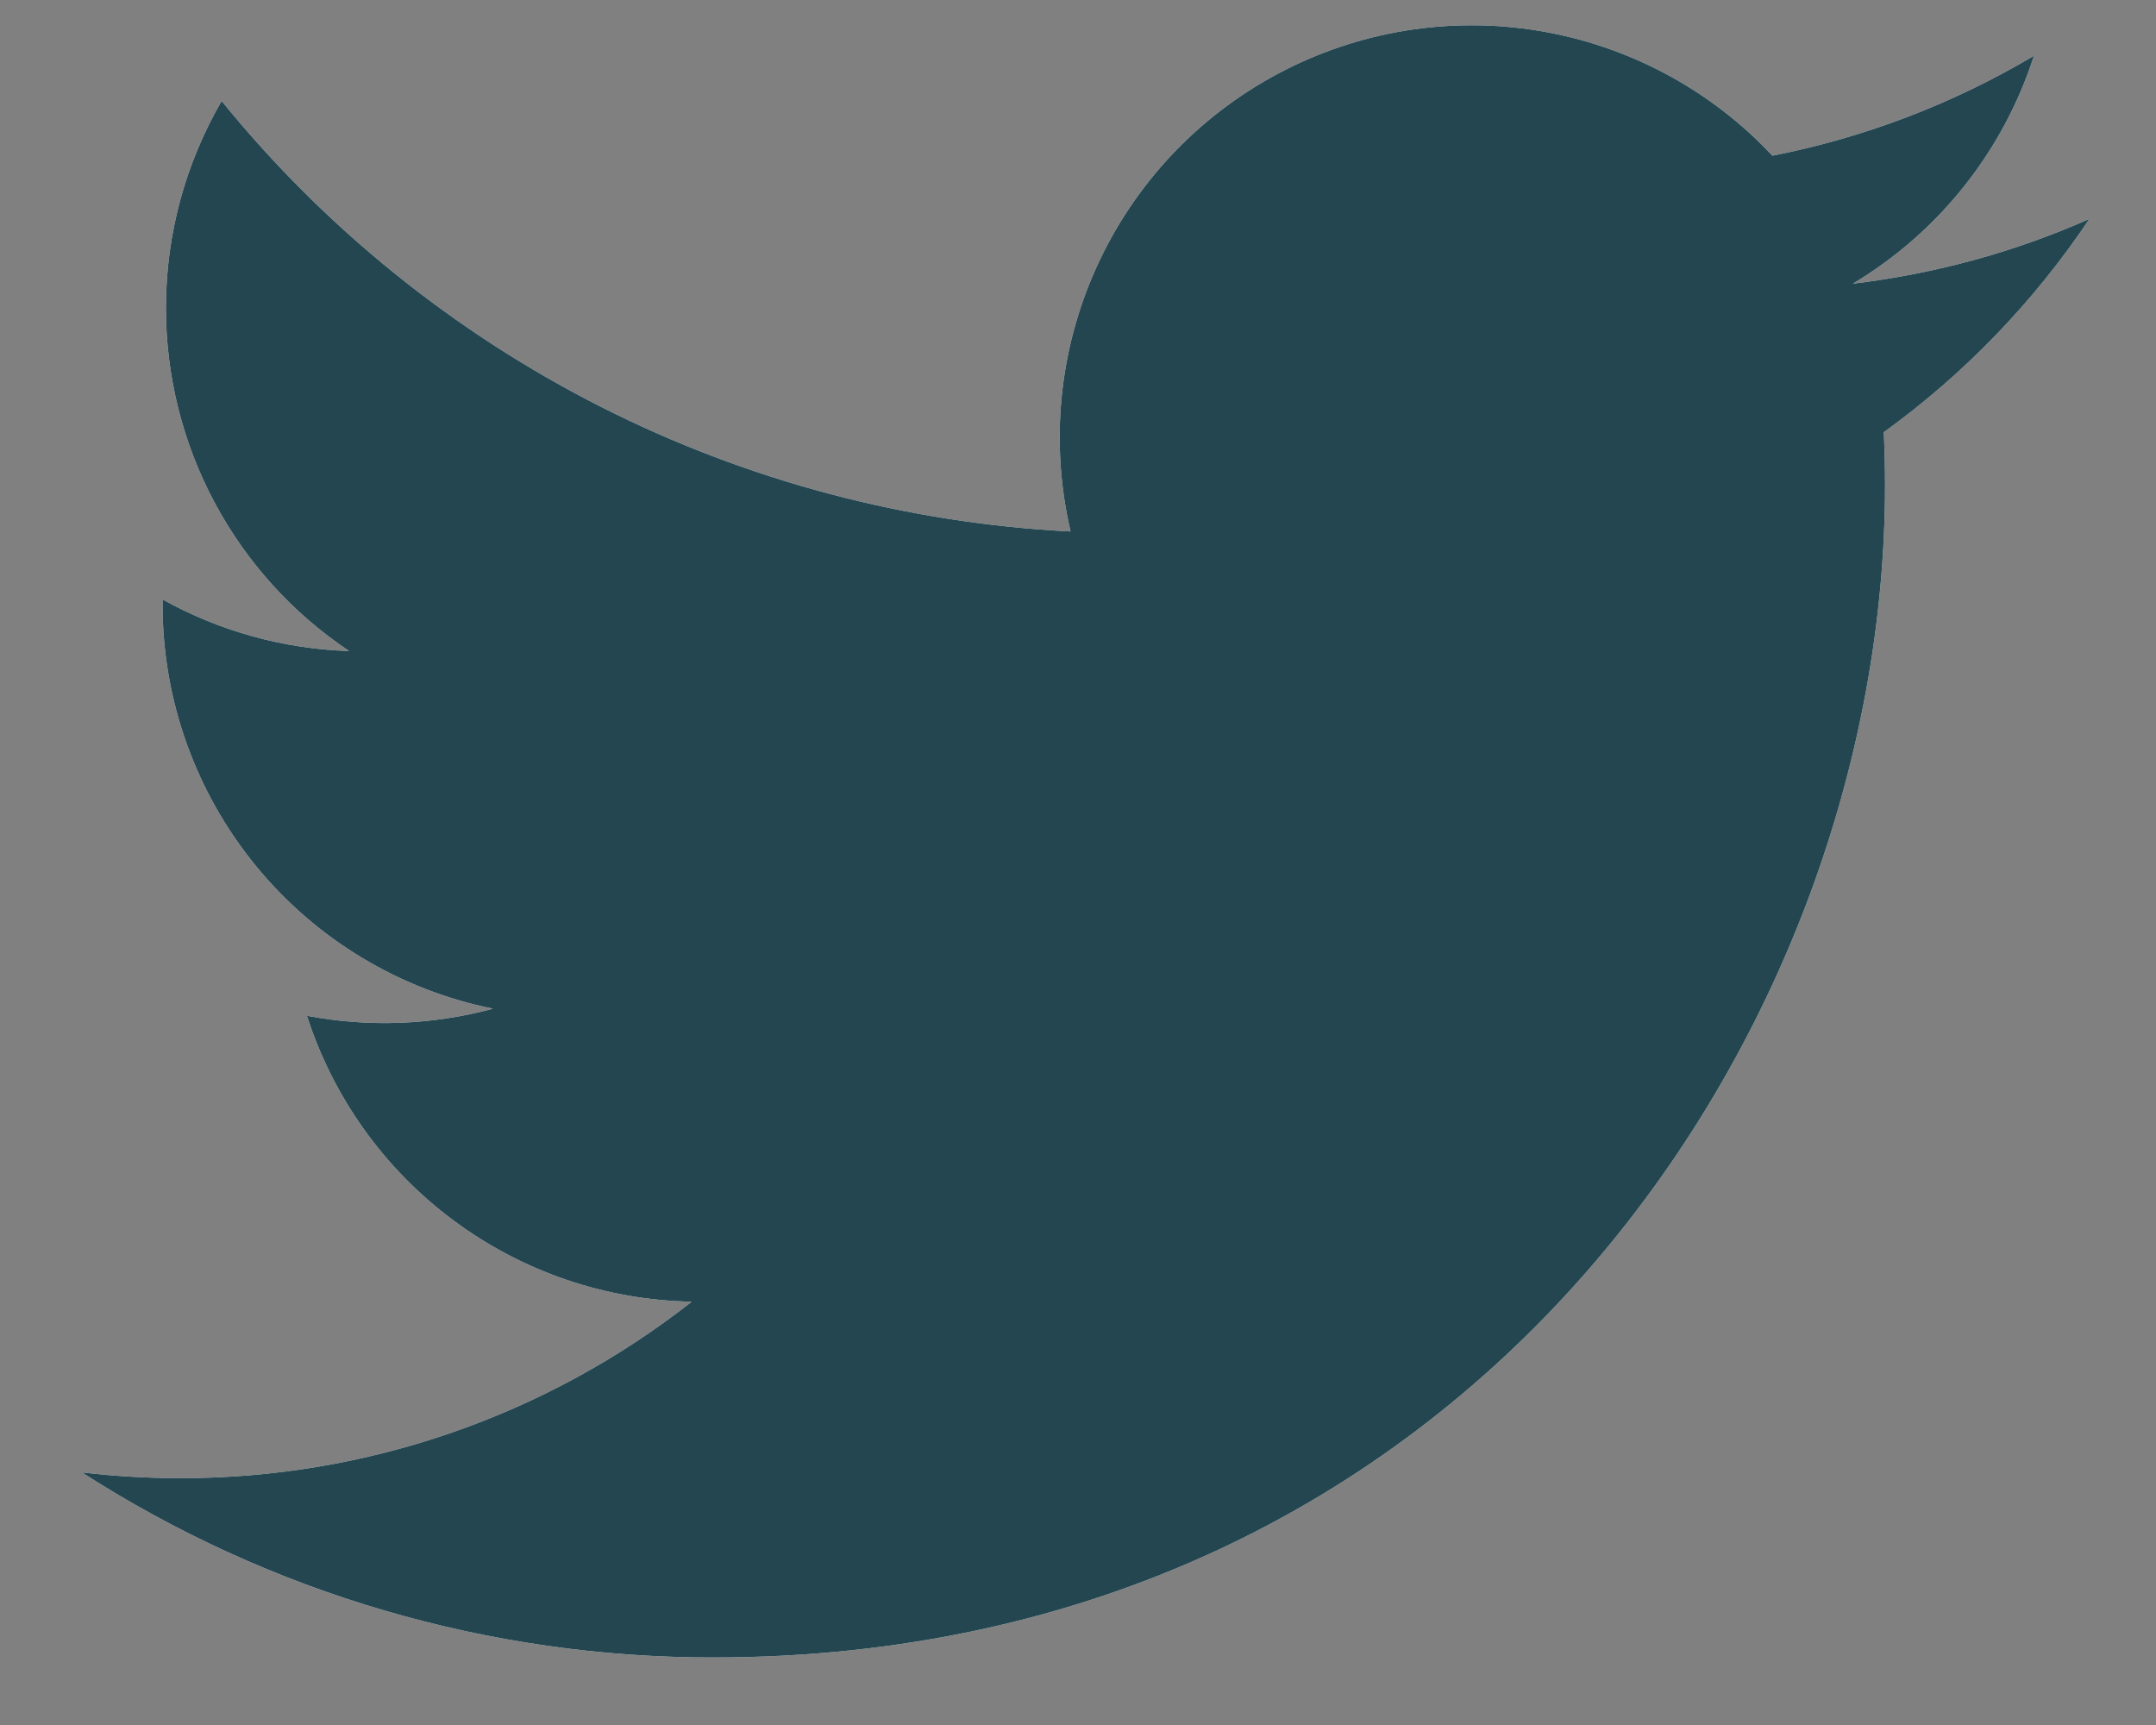
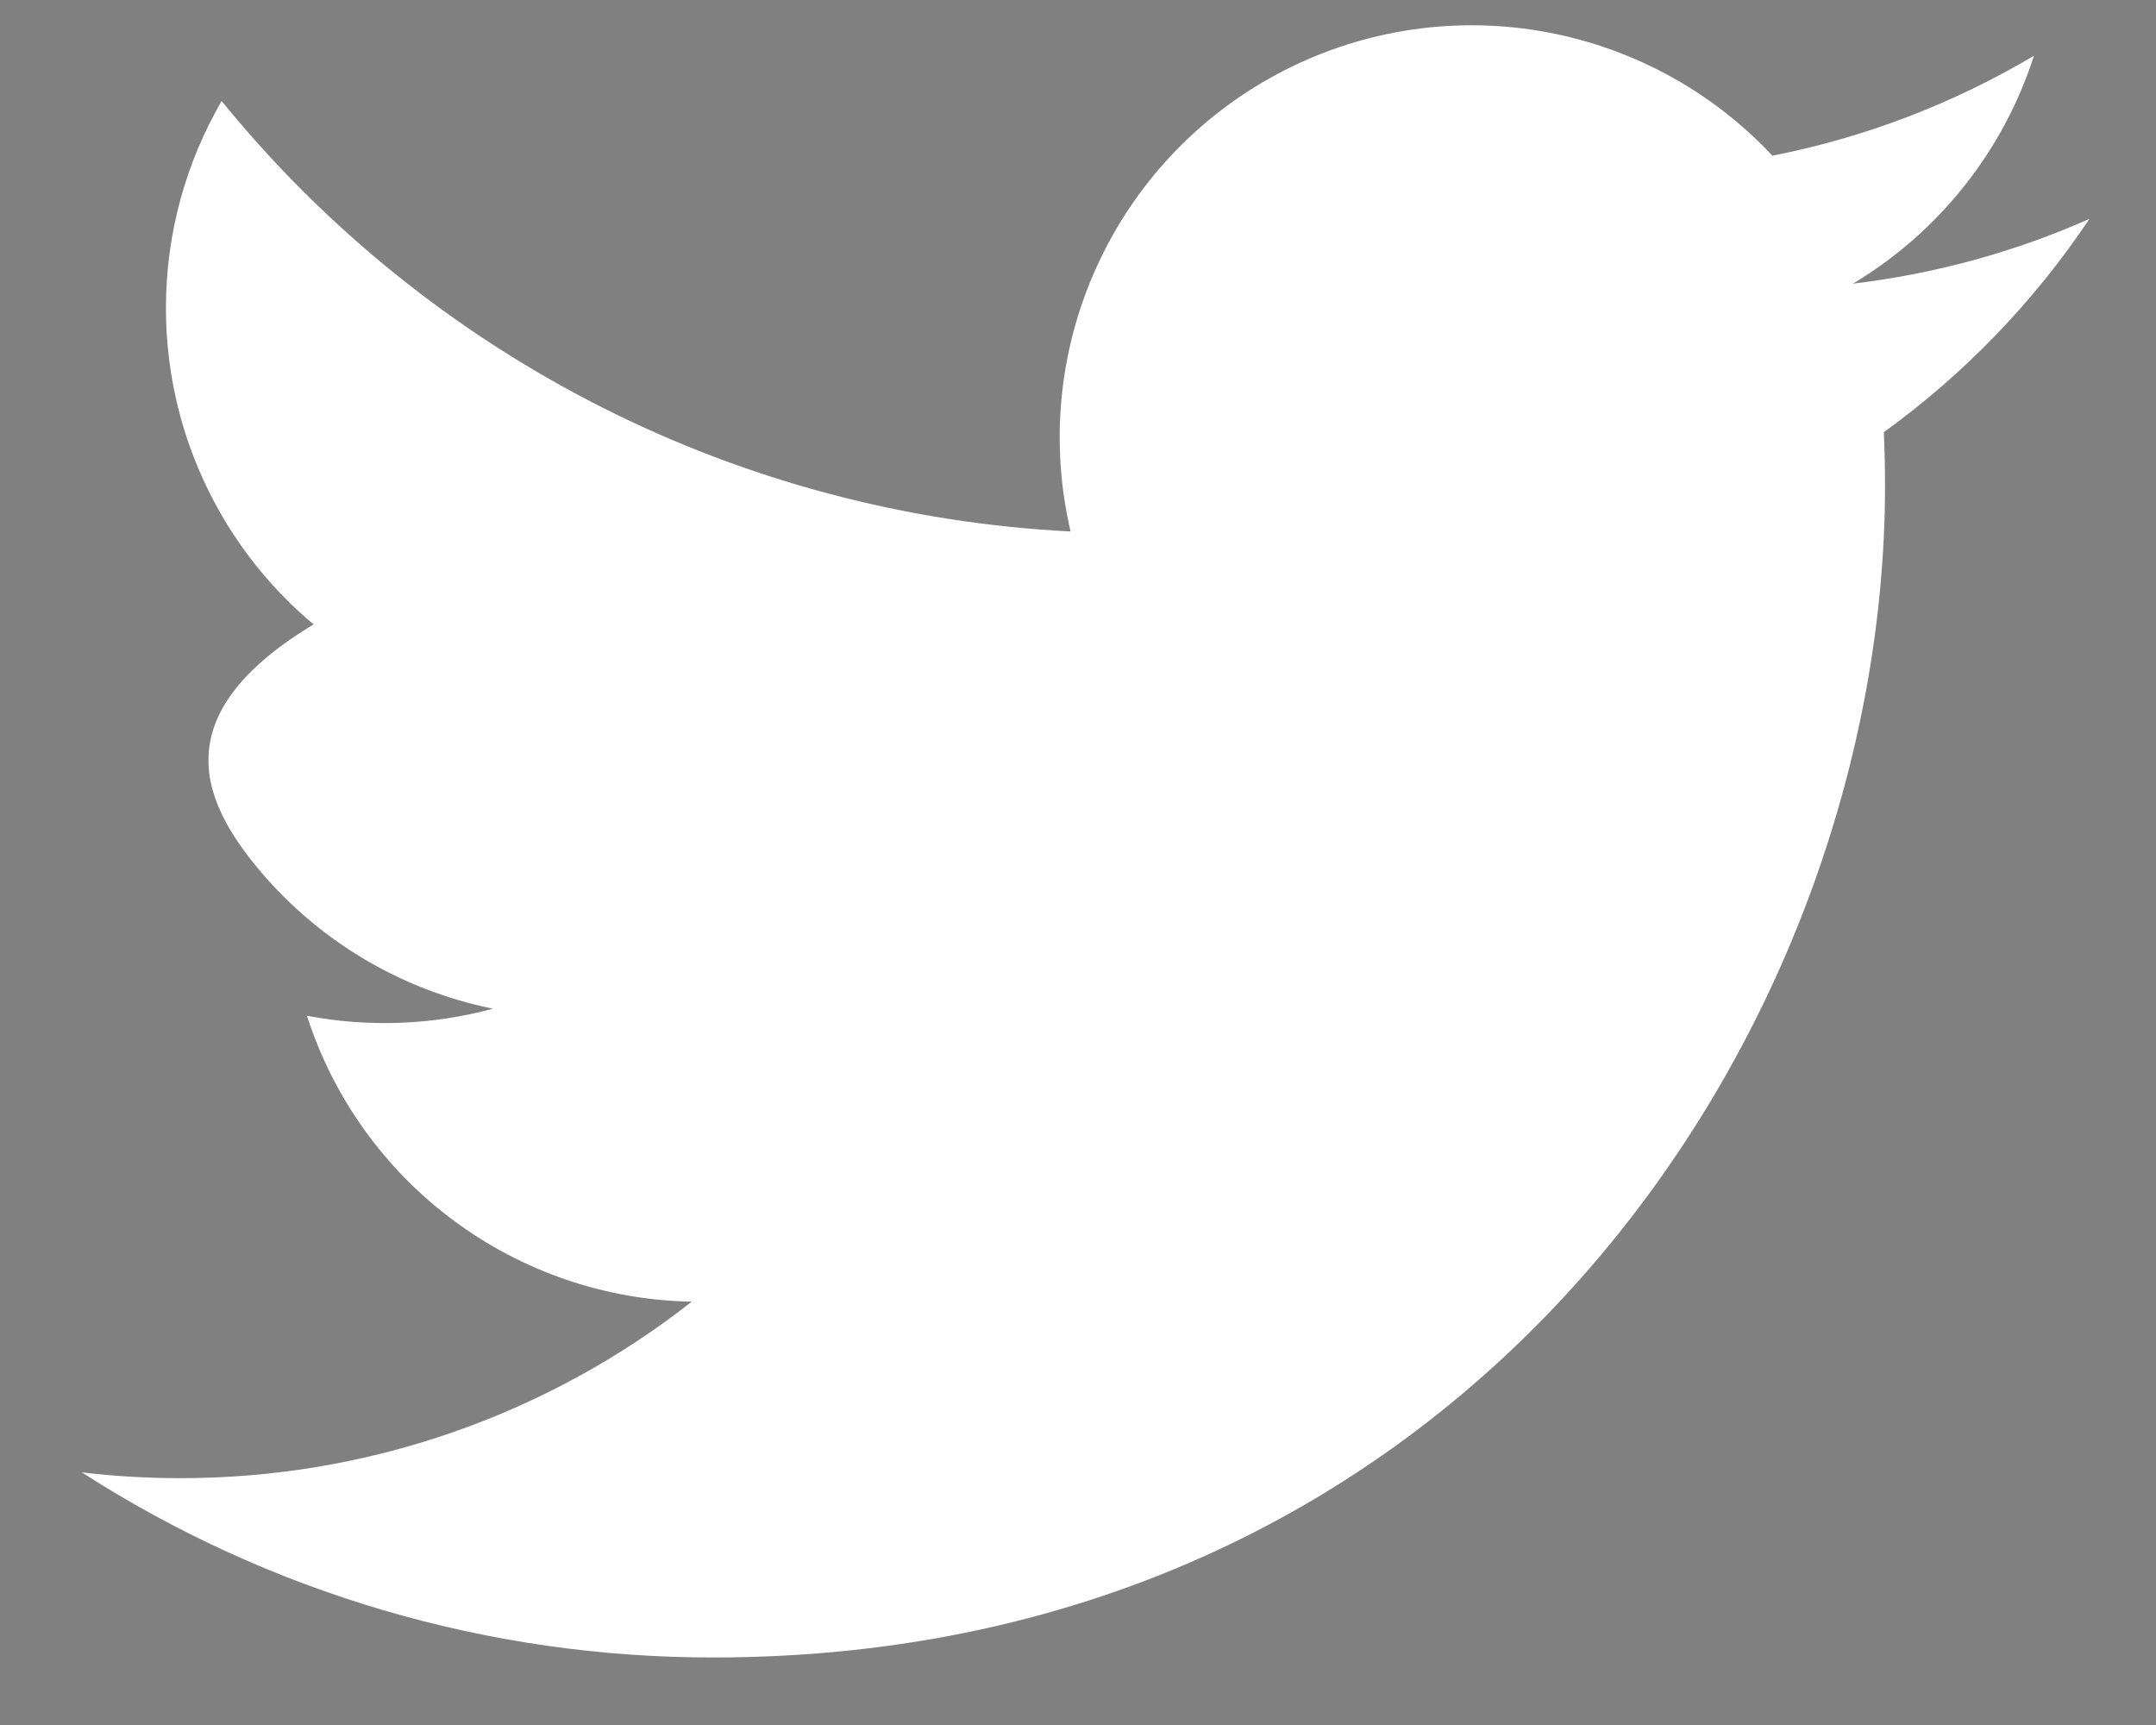
<svg xmlns="http://www.w3.org/2000/svg" width="25" height="20" viewBox="0 0 25 20" fill="none">
  <rect x="0" y="0" width="25" height="20" fill="#808080" stroke="none" />
-   <path d="M24.228 2.538C23.372 2.917 22.452 3.173 21.485 3.289C22.483 2.692 23.229 1.753 23.585 0.646C22.648 1.203 21.622 1.595 20.552 1.805C19.833 1.037 18.88 0.528 17.842 0.357C16.804 0.185 15.738 0.362 14.81 0.859C13.883 1.355 13.145 2.144 12.712 3.103C12.278 4.062 12.174 5.137 12.414 6.162C10.515 6.066 8.657 5.573 6.961 4.713C5.266 3.853 3.769 2.647 2.57 1.171C2.16 1.878 1.924 2.699 1.924 3.572C1.924 4.358 2.117 5.133 2.488 5.826C2.858 6.52 3.394 7.111 4.048 7.548C3.29 7.524 2.548 7.319 1.885 6.95V7.012C1.885 8.115 2.267 9.183 2.965 10.037C3.663 10.891 4.635 11.476 5.716 11.695C5.013 11.885 4.275 11.913 3.559 11.777C3.864 12.726 4.458 13.556 5.259 14.15C6.059 14.745 7.025 15.074 8.021 15.092C6.329 16.42 4.24 17.141 2.089 17.138C1.708 17.138 1.328 17.116 0.949 17.071C3.132 18.475 5.674 19.22 8.269 19.217C17.055 19.217 21.858 11.94 21.858 5.629C21.858 5.424 21.853 5.217 21.844 5.011C22.778 4.336 23.585 3.499 24.226 2.541L24.228 2.538Z" fill="white" />
-   <path d="M24.228 2.538C23.372 2.917 22.452 3.173 21.485 3.289C22.483 2.692 23.229 1.753 23.585 0.646C22.648 1.203 21.622 1.595 20.552 1.805C19.833 1.037 18.88 0.528 17.842 0.357C16.804 0.185 15.738 0.362 14.81 0.859C13.883 1.355 13.145 2.144 12.712 3.103C12.278 4.062 12.174 5.137 12.414 6.162C10.515 6.066 8.657 5.573 6.961 4.713C5.266 3.853 3.769 2.647 2.57 1.171C2.16 1.878 1.924 2.699 1.924 3.572C1.924 4.358 2.117 5.133 2.488 5.826C2.858 6.52 3.394 7.111 4.048 7.548C3.29 7.524 2.548 7.319 1.885 6.95V7.012C1.885 8.115 2.267 9.183 2.965 10.037C3.663 10.891 4.635 11.476 5.716 11.695C5.013 11.885 4.275 11.913 3.559 11.777C3.864 12.726 4.458 13.556 5.259 14.15C6.059 14.745 7.025 15.074 8.021 15.092C6.329 16.42 4.24 17.141 2.089 17.138C1.708 17.138 1.328 17.116 0.949 17.071C3.132 18.475 5.674 19.22 8.269 19.217C17.055 19.217 21.858 11.94 21.858 5.629C21.858 5.424 21.853 5.217 21.844 5.011C22.778 4.336 23.585 3.499 24.226 2.541L24.228 2.538Z" fill="#244651" />
+   <path d="M24.228 2.538C23.372 2.917 22.452 3.173 21.485 3.289C22.483 2.692 23.229 1.753 23.585 0.646C22.648 1.203 21.622 1.595 20.552 1.805C19.833 1.037 18.88 0.528 17.842 0.357C16.804 0.185 15.738 0.362 14.81 0.859C13.883 1.355 13.145 2.144 12.712 3.103C12.278 4.062 12.174 5.137 12.414 6.162C10.515 6.066 8.657 5.573 6.961 4.713C5.266 3.853 3.769 2.647 2.57 1.171C2.16 1.878 1.924 2.699 1.924 3.572C1.924 4.358 2.117 5.133 2.488 5.826C2.858 6.52 3.394 7.111 4.048 7.548V7.012C1.885 8.115 2.267 9.183 2.965 10.037C3.663 10.891 4.635 11.476 5.716 11.695C5.013 11.885 4.275 11.913 3.559 11.777C3.864 12.726 4.458 13.556 5.259 14.15C6.059 14.745 7.025 15.074 8.021 15.092C6.329 16.42 4.24 17.141 2.089 17.138C1.708 17.138 1.328 17.116 0.949 17.071C3.132 18.475 5.674 19.22 8.269 19.217C17.055 19.217 21.858 11.94 21.858 5.629C21.858 5.424 21.853 5.217 21.844 5.011C22.778 4.336 23.585 3.499 24.226 2.541L24.228 2.538Z" fill="white" />
</svg>